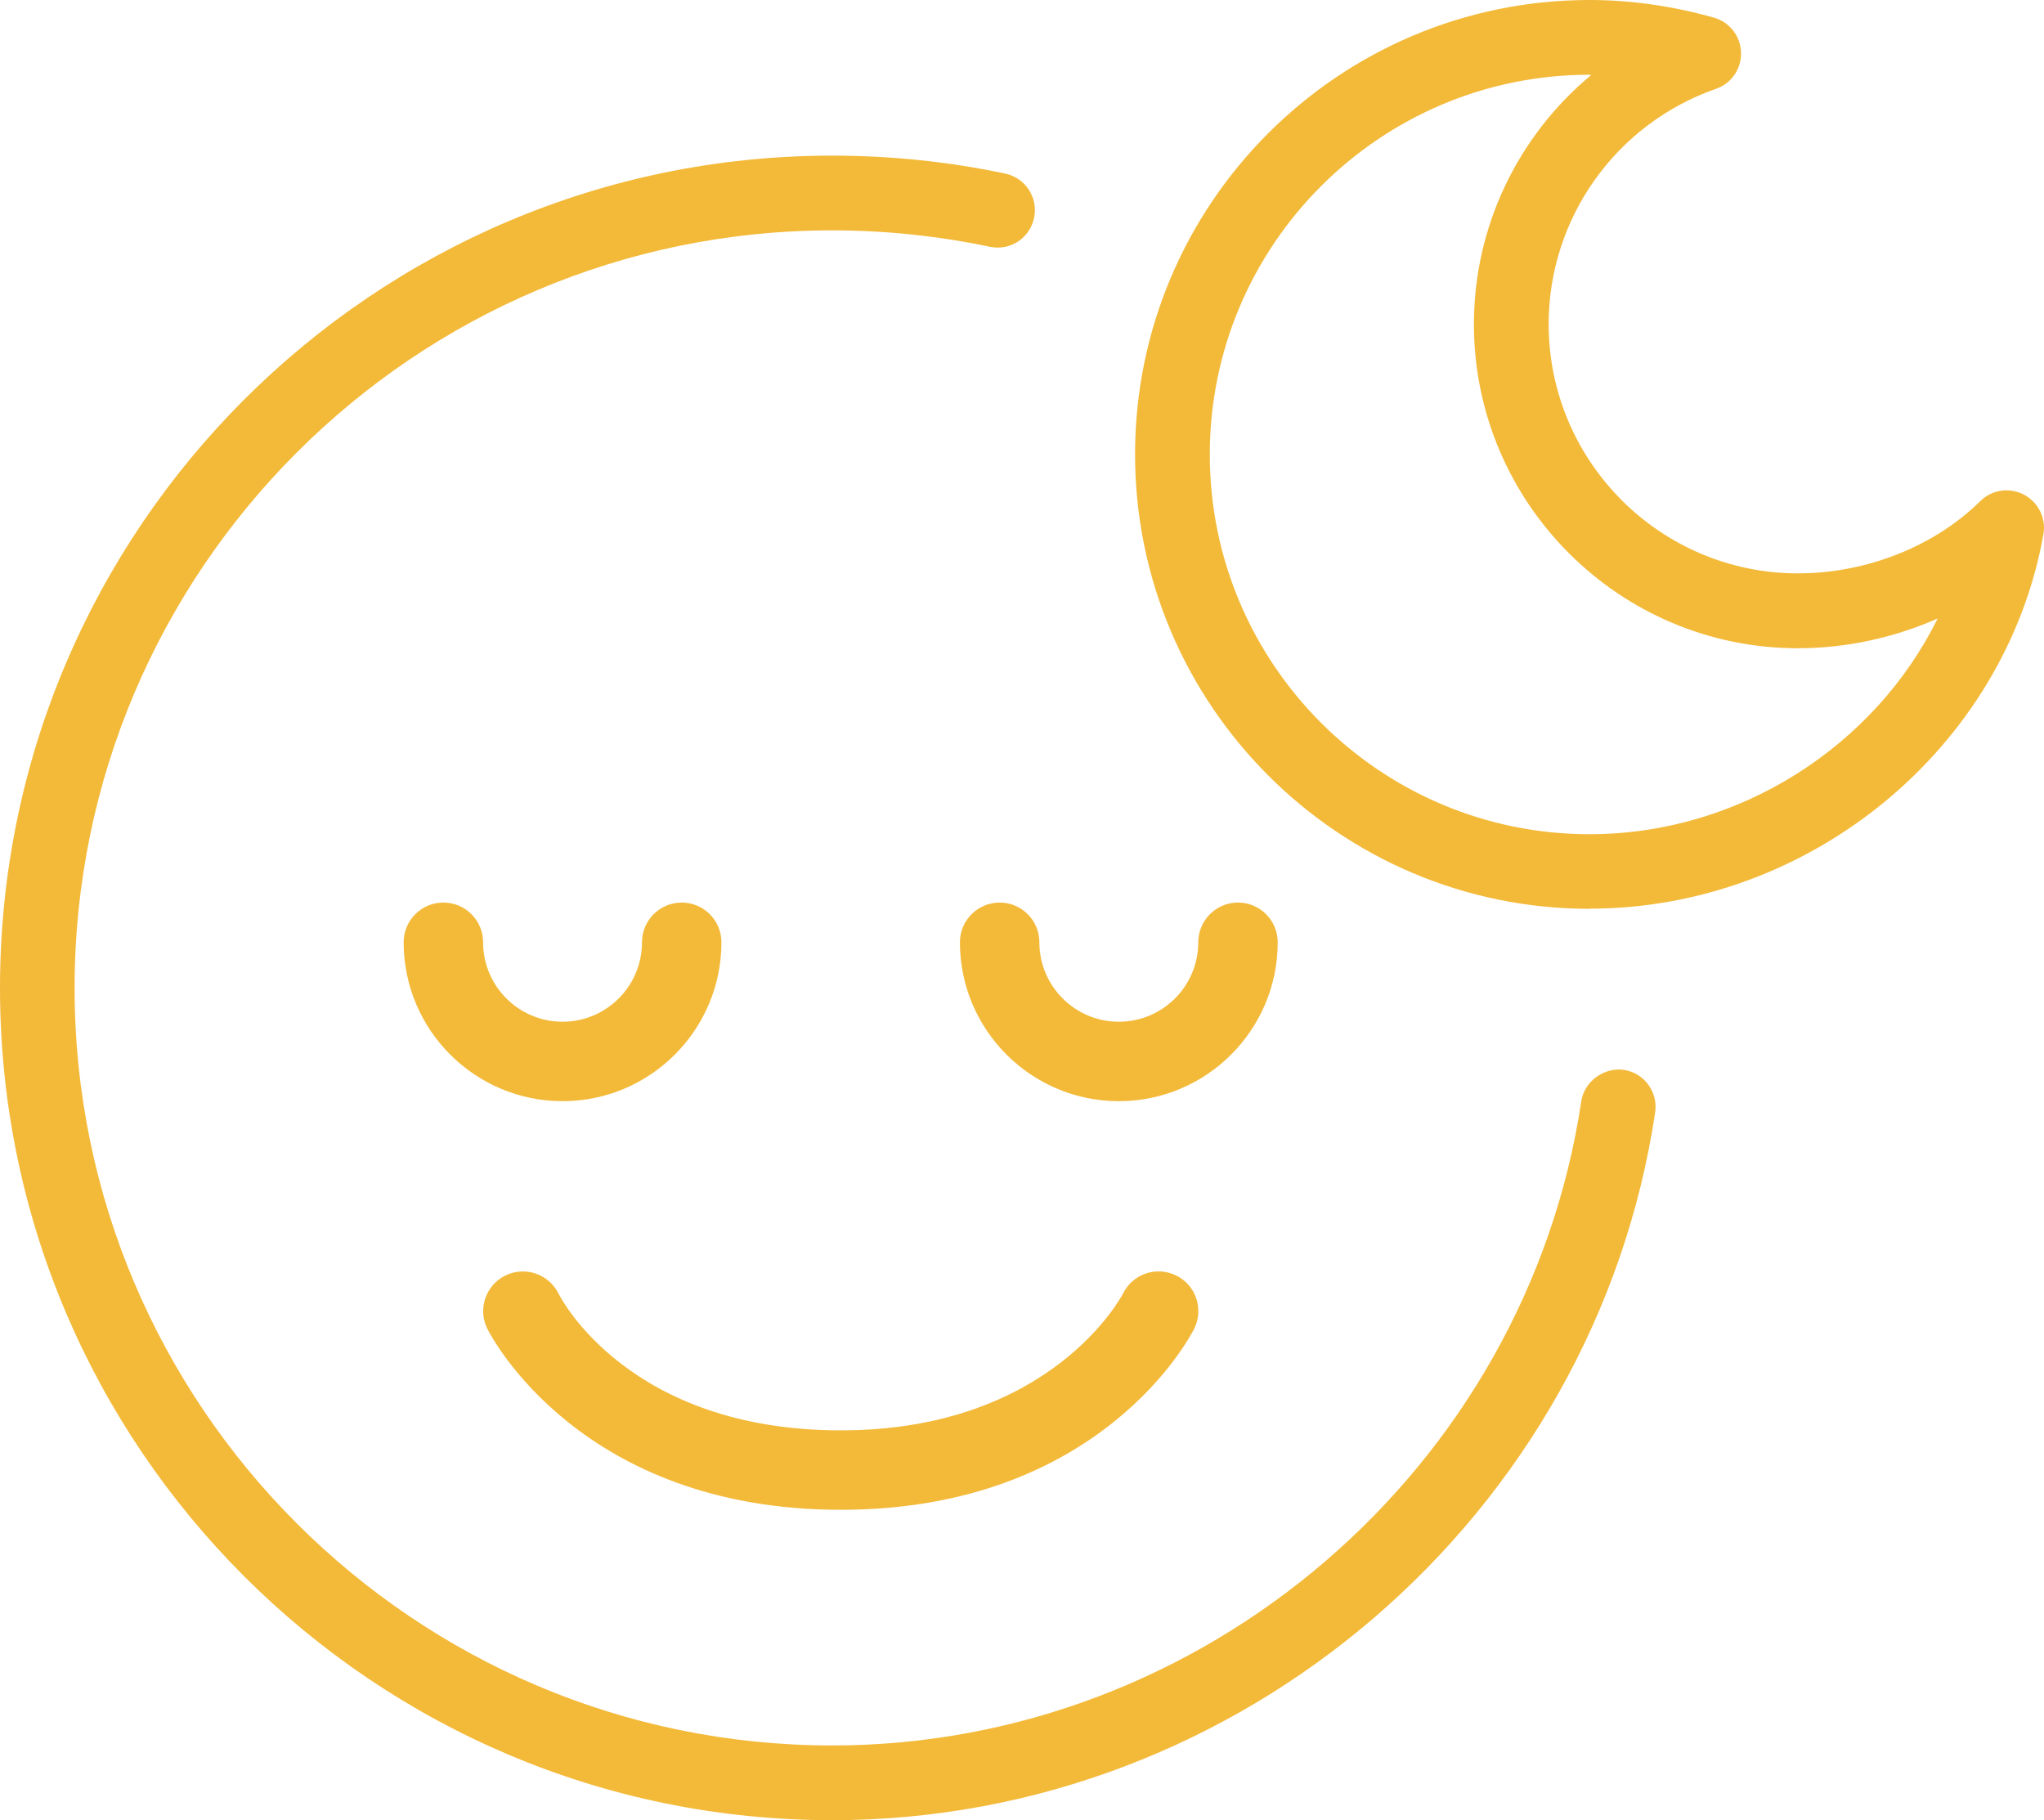
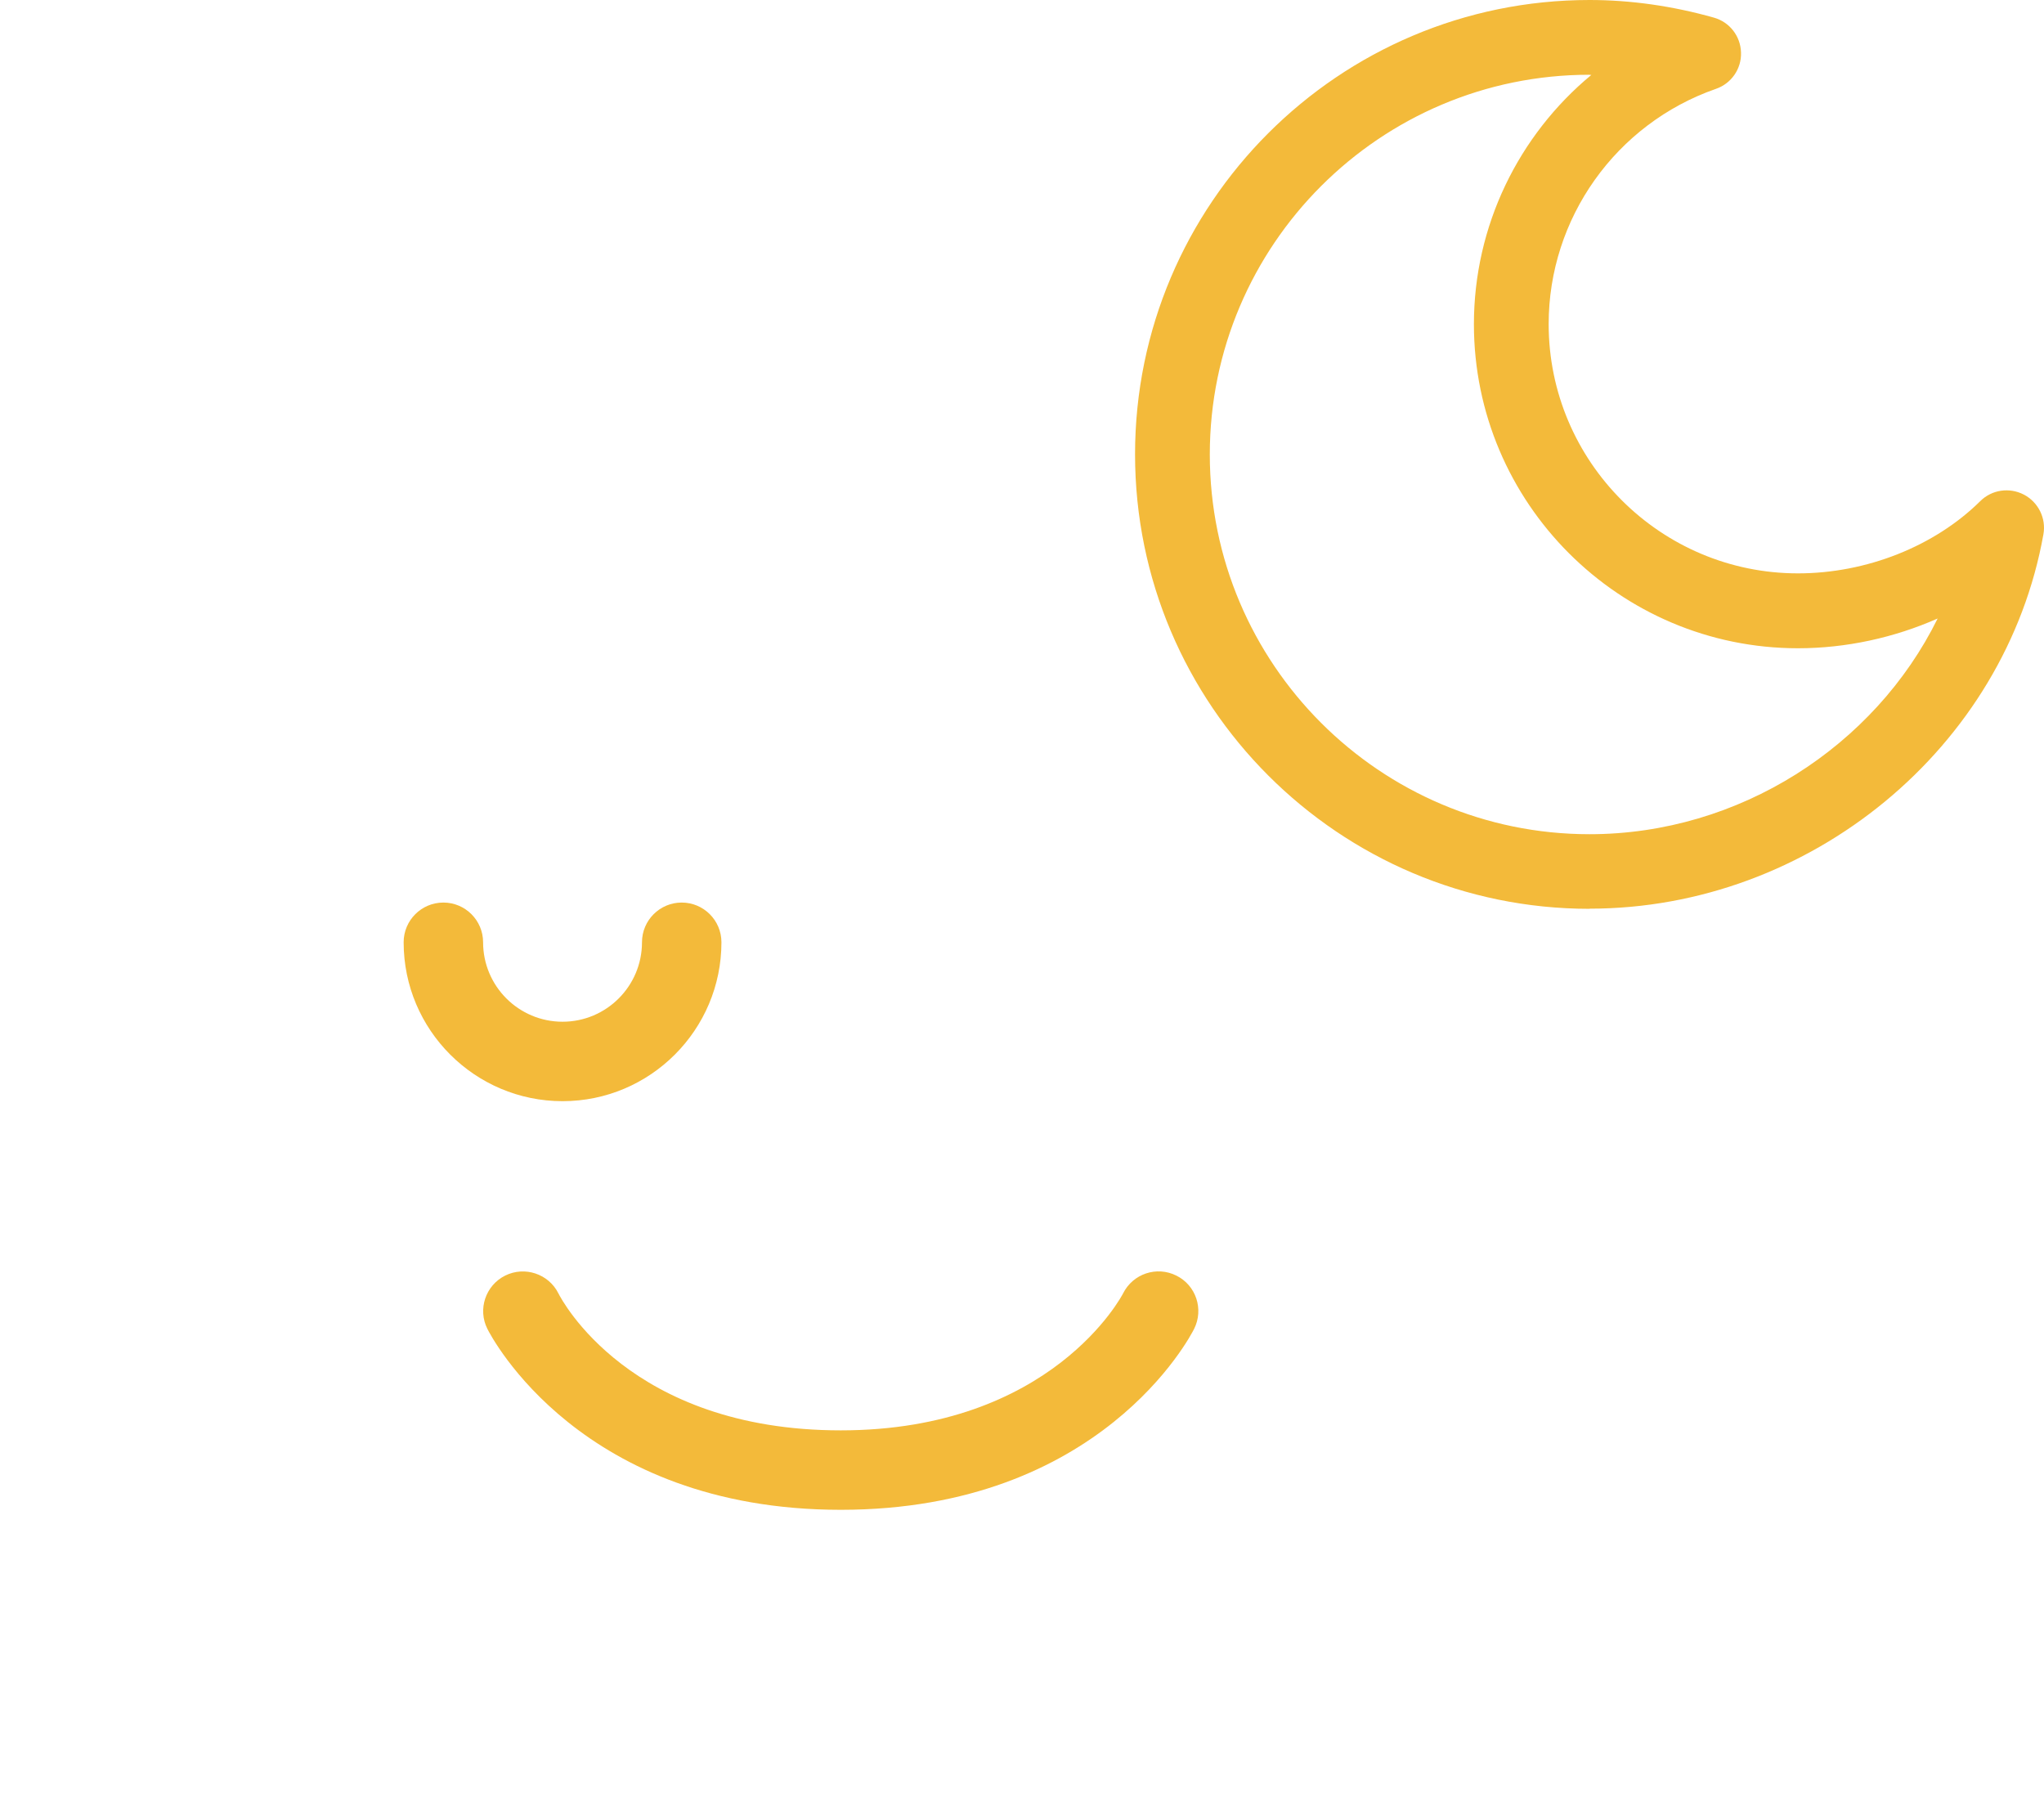
<svg xmlns="http://www.w3.org/2000/svg" viewBox="0 0 143.56 127.84" id="Layer_1">
  <defs>
    <style>.cls-1{fill:#f3ba3a;}</style>
  </defs>
  <g>
-     <path d="M78.58,77.34c6.16,0,11.16-5.01,11.16-11.16,0-1.54-1.25-2.79-2.79-2.79-1.54,0-2.79,1.25-2.79,2.79,0,3.08-2.5,5.58-5.58,5.58-3.08,0-5.58-2.5-5.58-5.58,0-1.54-1.25-2.79-2.79-2.79-1.54,0-2.79,1.25-2.79,2.79,0,6.16,5.01,11.16,11.16,11.16Z" class="cls-1" />
    <path d="M39.51,71.76c-3.08,0-5.58-2.5-5.58-5.58,0-1.54-1.25-2.79-2.79-2.79-1.54,0-2.79,1.25-2.79,2.79,0,6.16,5.01,11.16,11.16,11.16,6.16,0,11.16-5.01,11.16-11.16,0-1.54-1.25-2.79-2.79-2.79-1.54,0-2.79,1.25-2.79,2.79,0,3.08-2.5,5.58-5.58,5.58Z" class="cls-1" />
    <path d="M82.62,89.59c-1.38-.69-3.05-.13-3.74,1.25-.05,.1-4.98,9.62-19.83,9.62s-19.64-9.24-19.83-9.62c-.69-1.38-2.37-1.93-3.74-1.25-1.38,.69-1.94,2.37-1.25,3.74,.26,.52,6.56,12.71,24.82,12.71s24.56-12.19,24.82-12.71c.69-1.38,.13-3.06-1.25-3.74Z" class="cls-1" />
  </g>
  <path d="M111.64,63.83c-17.6,0-31.92-14.32-31.92-31.92S94.03,0,111.64,0c2.9,0,5.84,.42,8.74,1.24,1.1,.31,1.87,1.3,1.9,2.45,.04,1.14-.68,2.18-1.76,2.55-7.03,2.45-11.75,9.09-11.75,16.52,0,9.66,7.86,17.51,17.51,17.51,4.81,0,9.59-1.9,12.8-5.07,.81-.81,2.05-.99,3.07-.46,1.01,.53,1.57,1.66,1.37,2.78-2.67,15-16.38,26.3-31.88,26.3Zm0-58.58c-14.71,0-26.67,11.96-26.67,26.67s11.96,26.67,26.67,26.67c10.5,0,20.02-6.17,24.45-15.15-3.05,1.35-6.43,2.09-9.81,2.09-12.55,0-22.76-10.21-22.76-22.76,0-6.9,3.13-13.27,8.25-17.51-.04,0-.08,0-.13,0Z" class="cls-1" />
-   <path d="M58.45,127.84C26.22,127.84,0,101.62,0,69.39S26.22,10.93,58.45,10.93c4.08,0,8.17,.42,12.15,1.26,1.42,.3,2.33,1.69,2.03,3.11-.3,1.41-1.66,2.34-3.11,2.03-3.63-.76-7.35-1.15-11.07-1.15-29.34,0-53.21,23.87-53.21,53.21s23.87,53.2,53.21,53.2c26.12,0,48.74-19.45,52.61-45.24,.22-1.44,1.64-2.4,2.98-2.21,1.44,.21,2.42,1.55,2.21,2.99-4.25,28.34-29.1,49.71-57.8,49.71Z" class="cls-1" />
</svg>